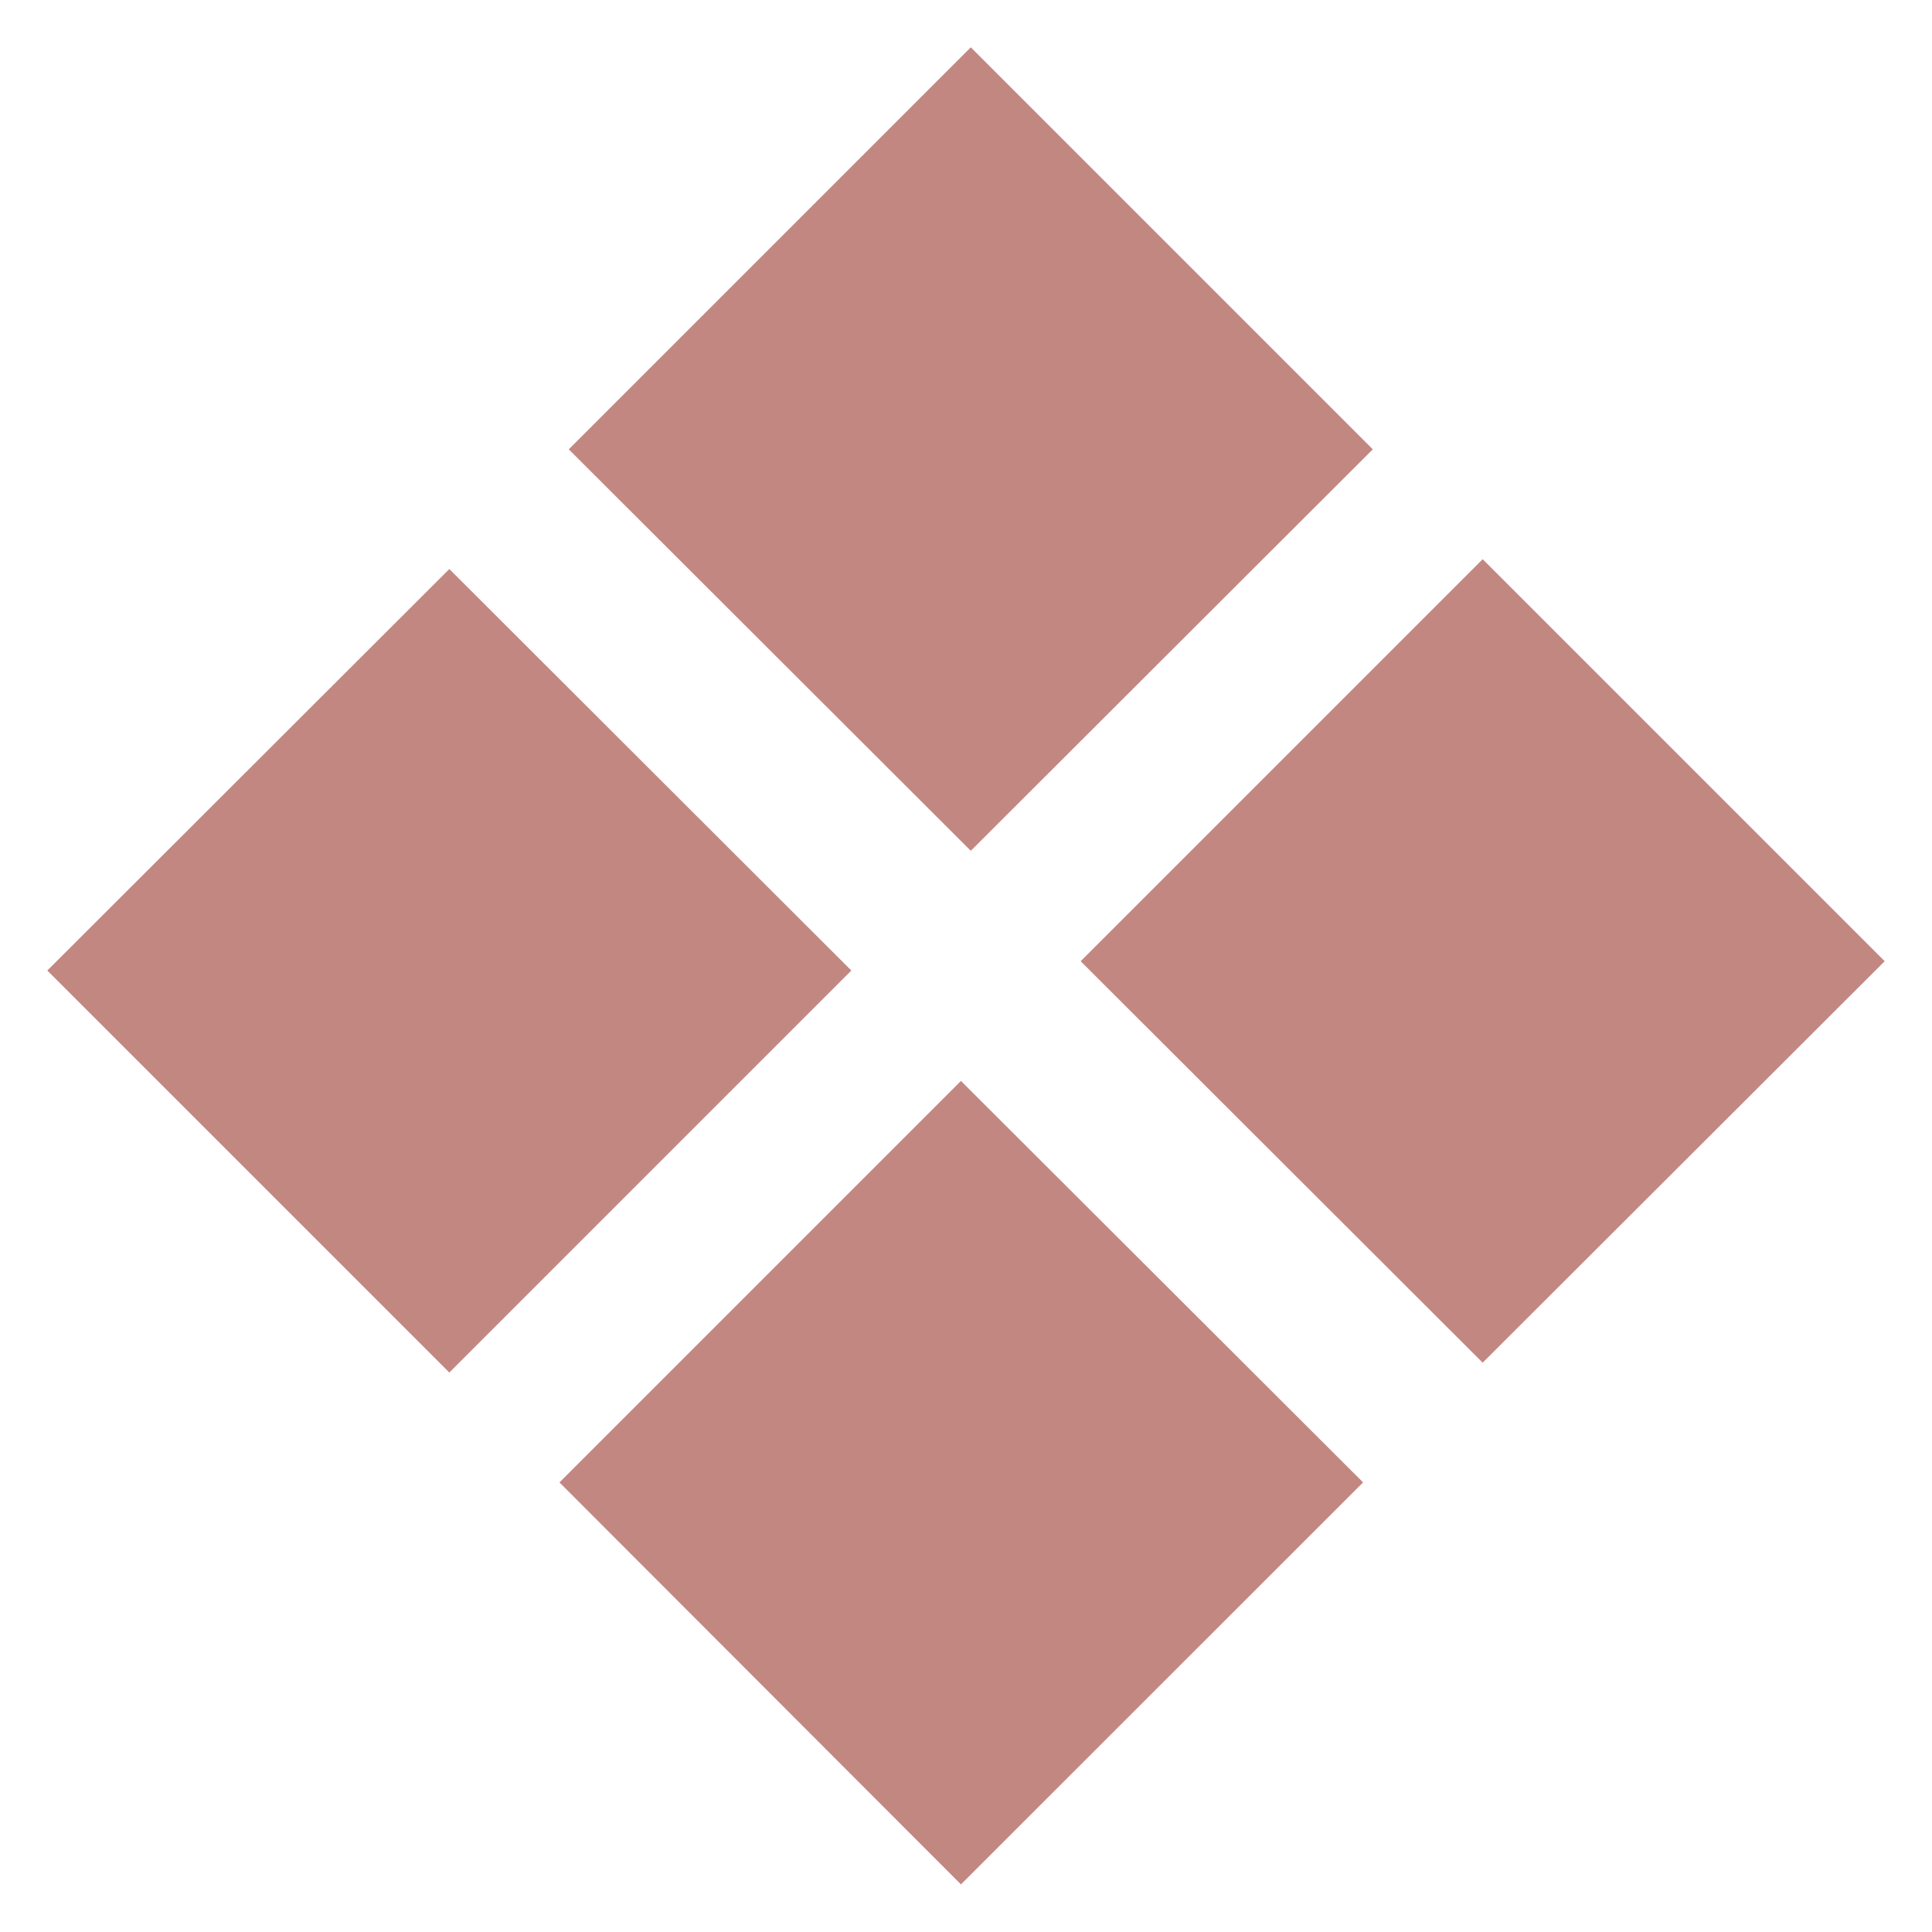
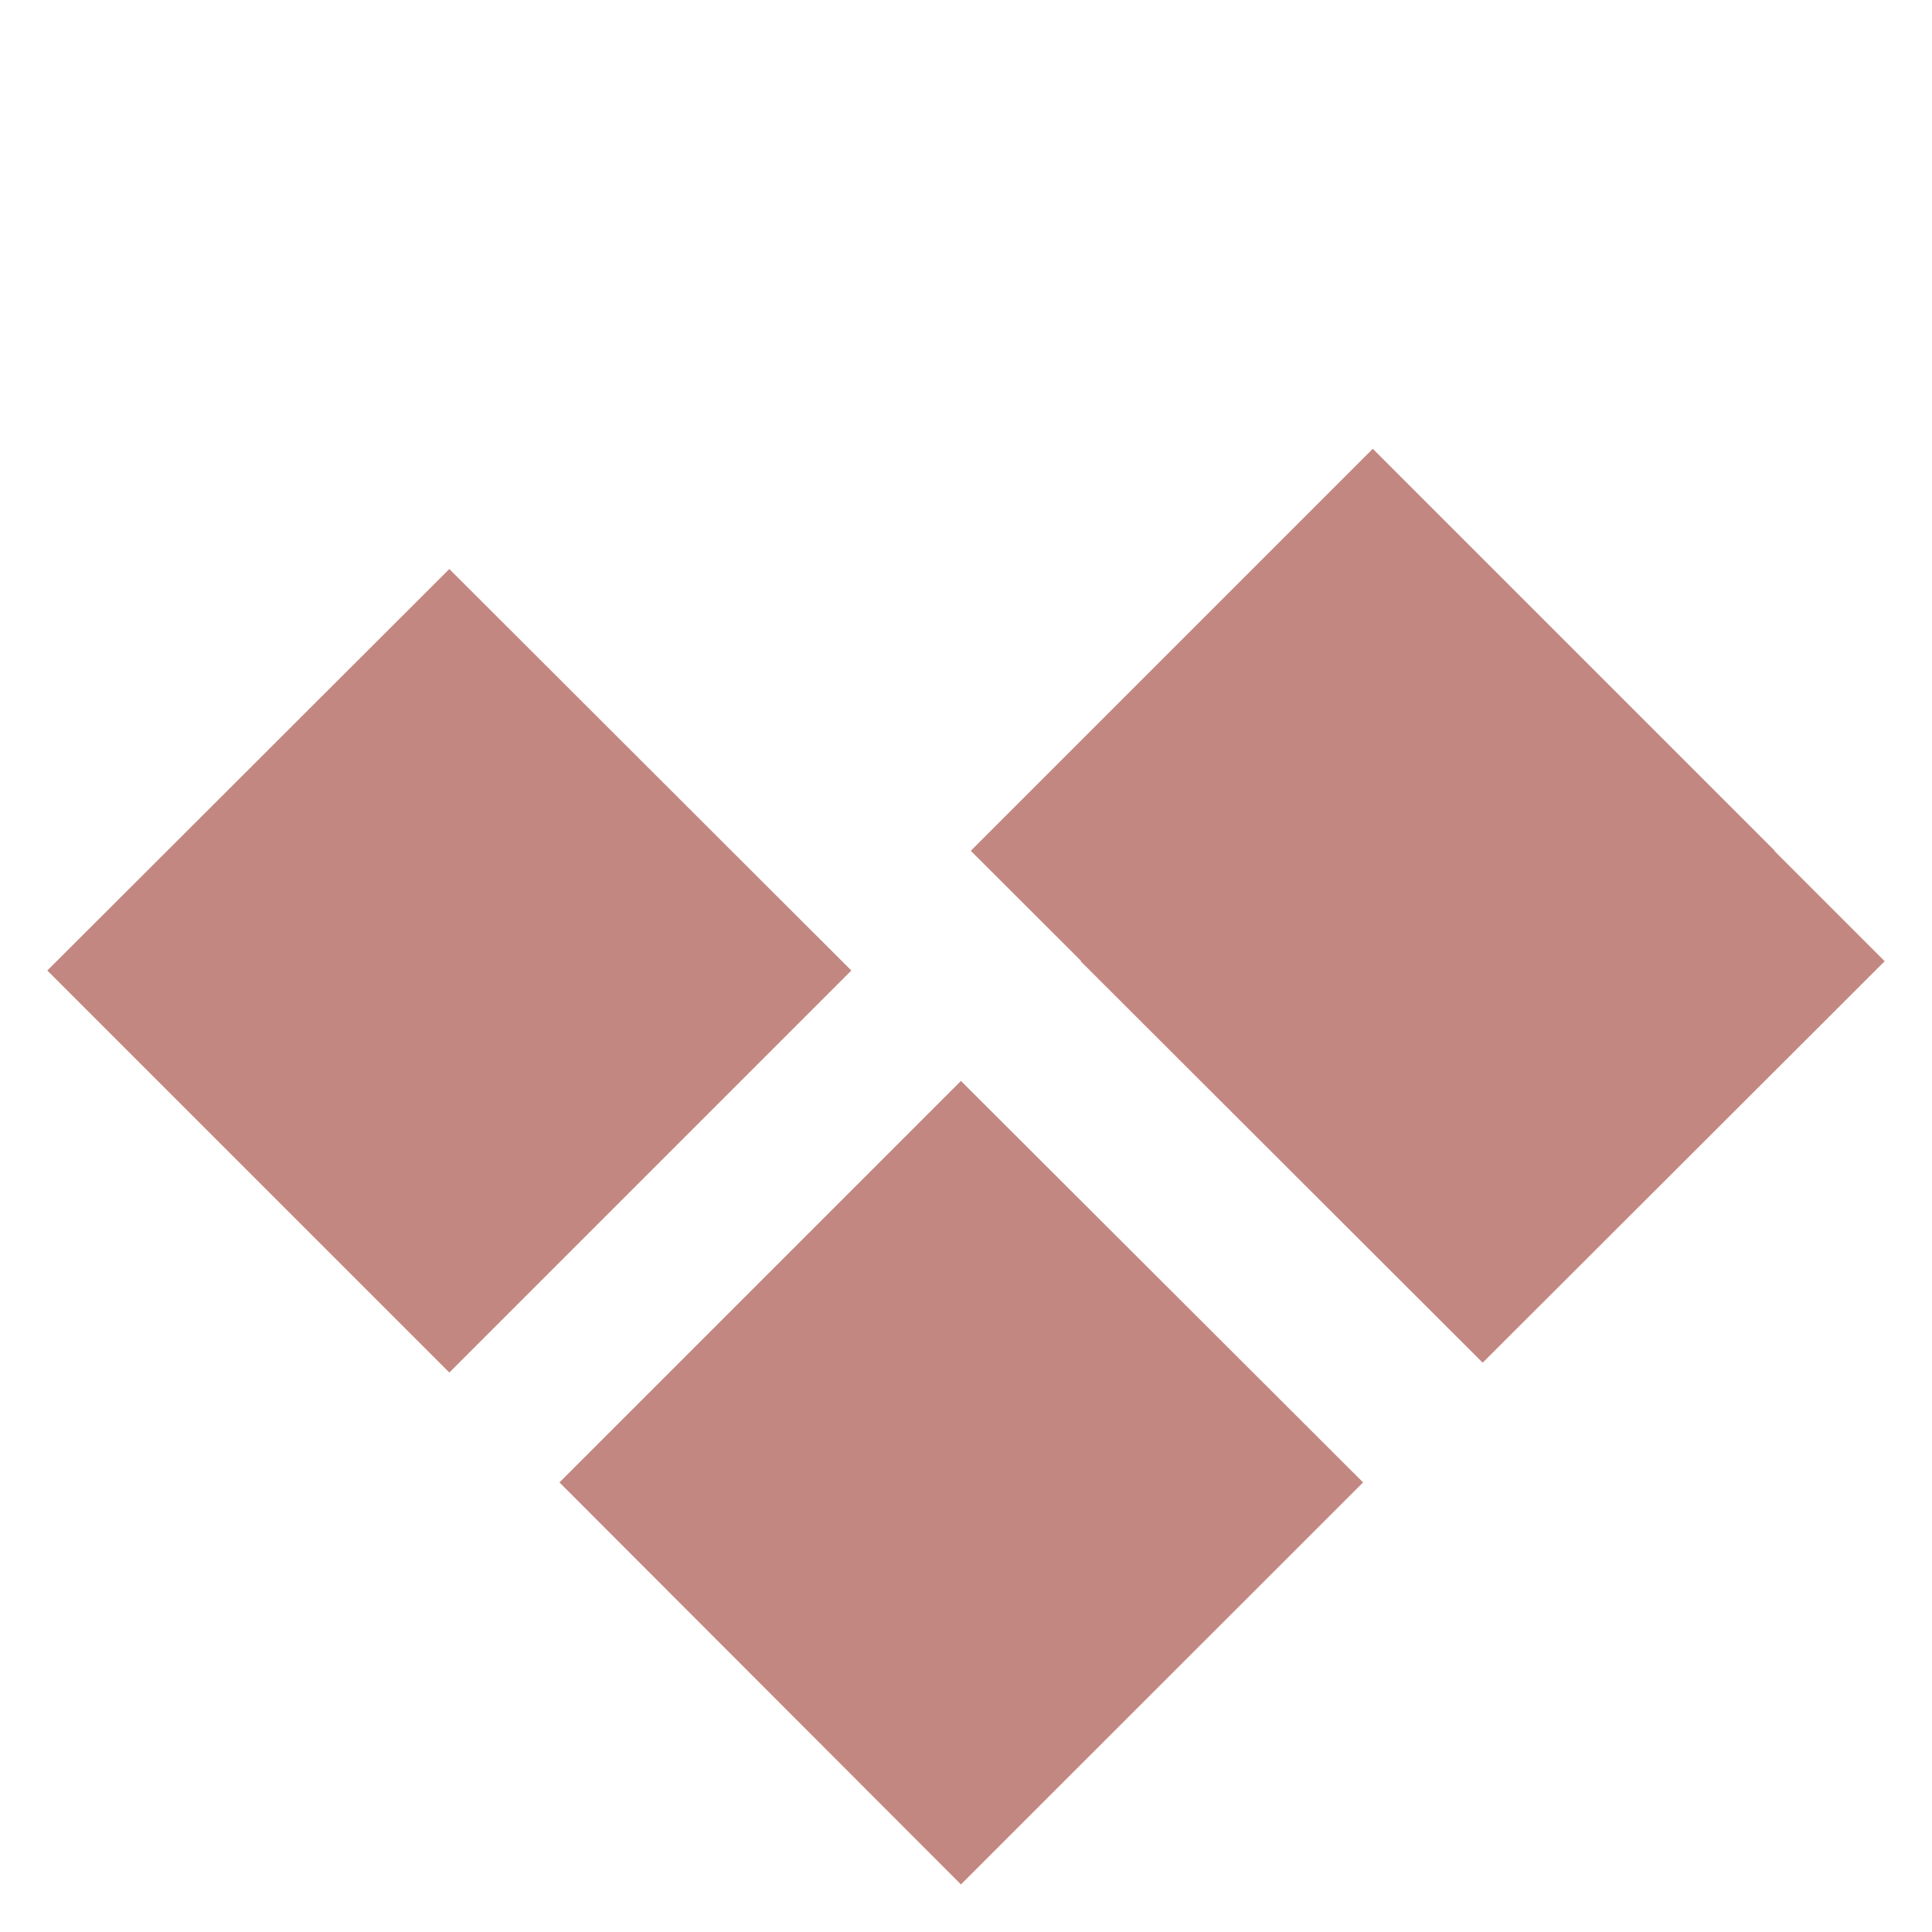
<svg xmlns="http://www.w3.org/2000/svg" width="28.873" height="28.869" viewBox="0 0 28.873 28.869">
-   <path id="TOP_ICON" d="M20747.982,22098.447l6-6,6.01,6-6.01,6.008Zm-7.654-7.65,6.008-6,6.008,6-6.008,6.008Zm15.443-.139,6.008-6.008,6.008,6.008-6.008,6Zm-7.65-7.65,6.008-6.008,6.008,6.008-6.008,6Z" transform="translate(-20739.621 -22076.293)" fill="#c38782" stroke="rgba(0,0,0,0)" stroke-miterlimit="10" stroke-width="1" />
+   <path id="TOP_ICON" d="M20747.982,22098.447l6-6,6.01,6-6.01,6.008Zm-7.654-7.65,6.008-6,6.008,6-6.008,6.008Zm15.443-.139,6.008-6.008,6.008,6.008-6.008,6m-7.65-7.65,6.008-6.008,6.008,6.008-6.008,6Z" transform="translate(-20739.621 -22076.293)" fill="#c38782" stroke="rgba(0,0,0,0)" stroke-miterlimit="10" stroke-width="1" />
</svg>